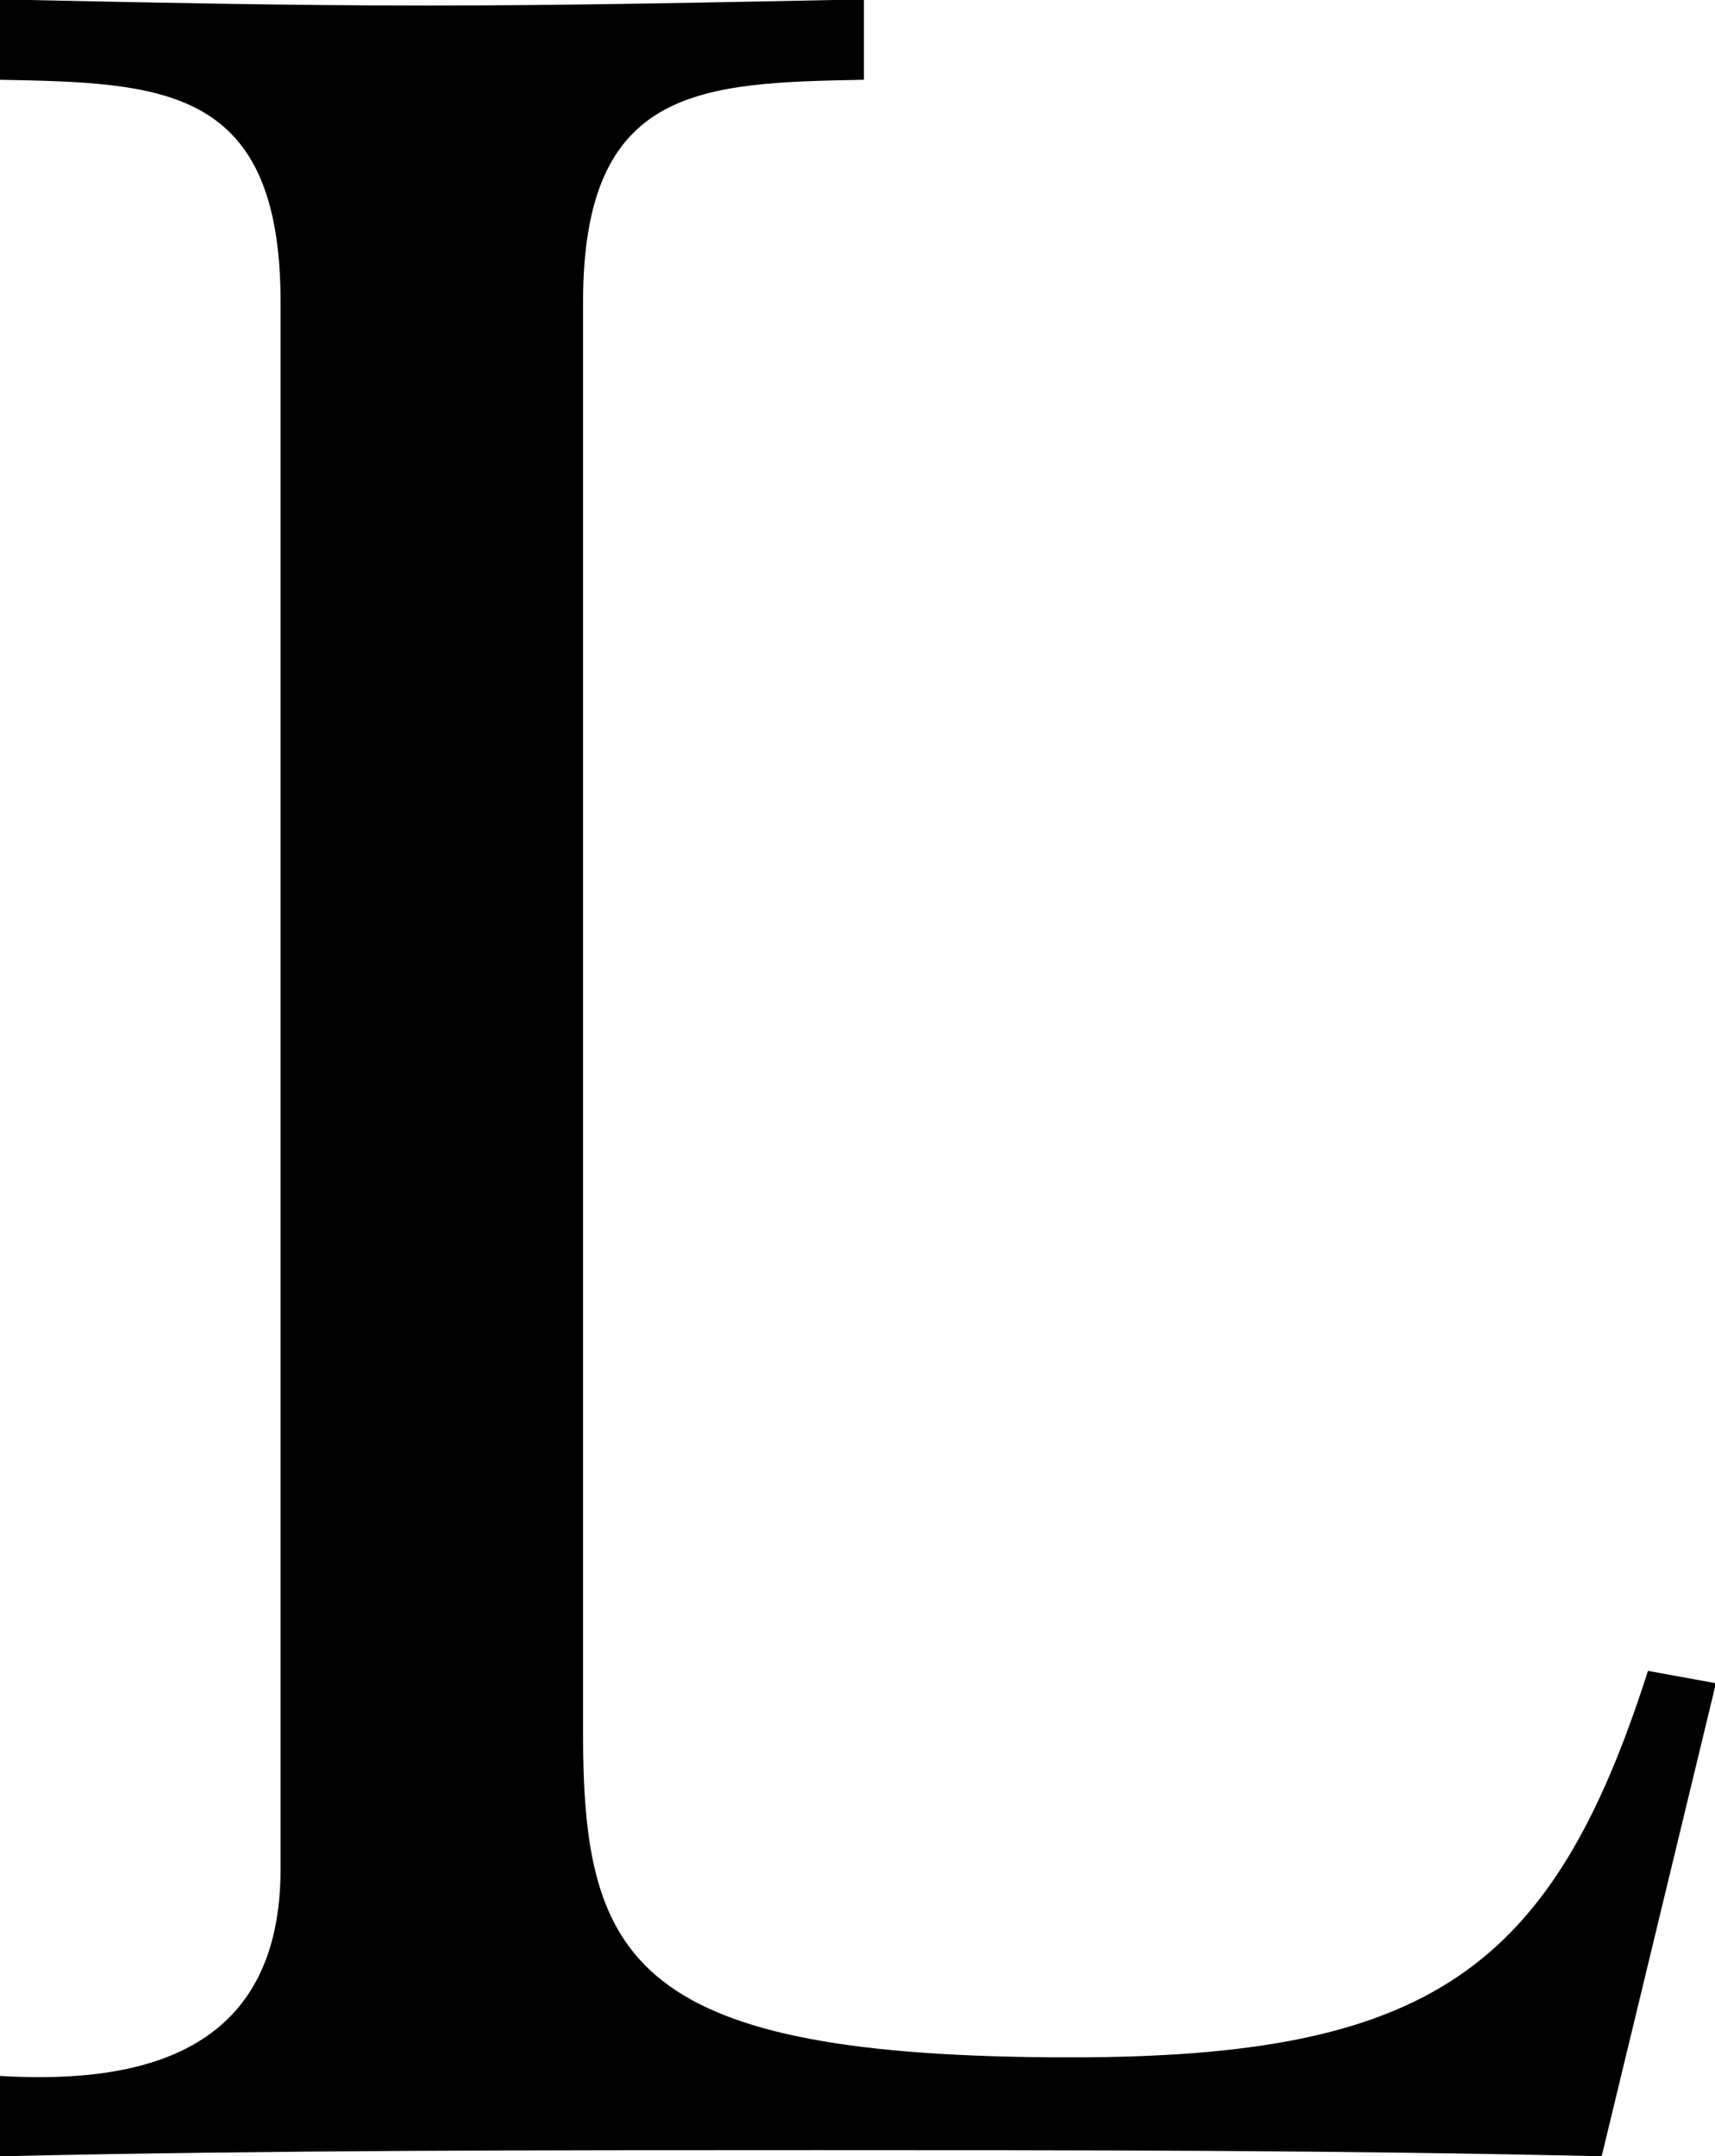
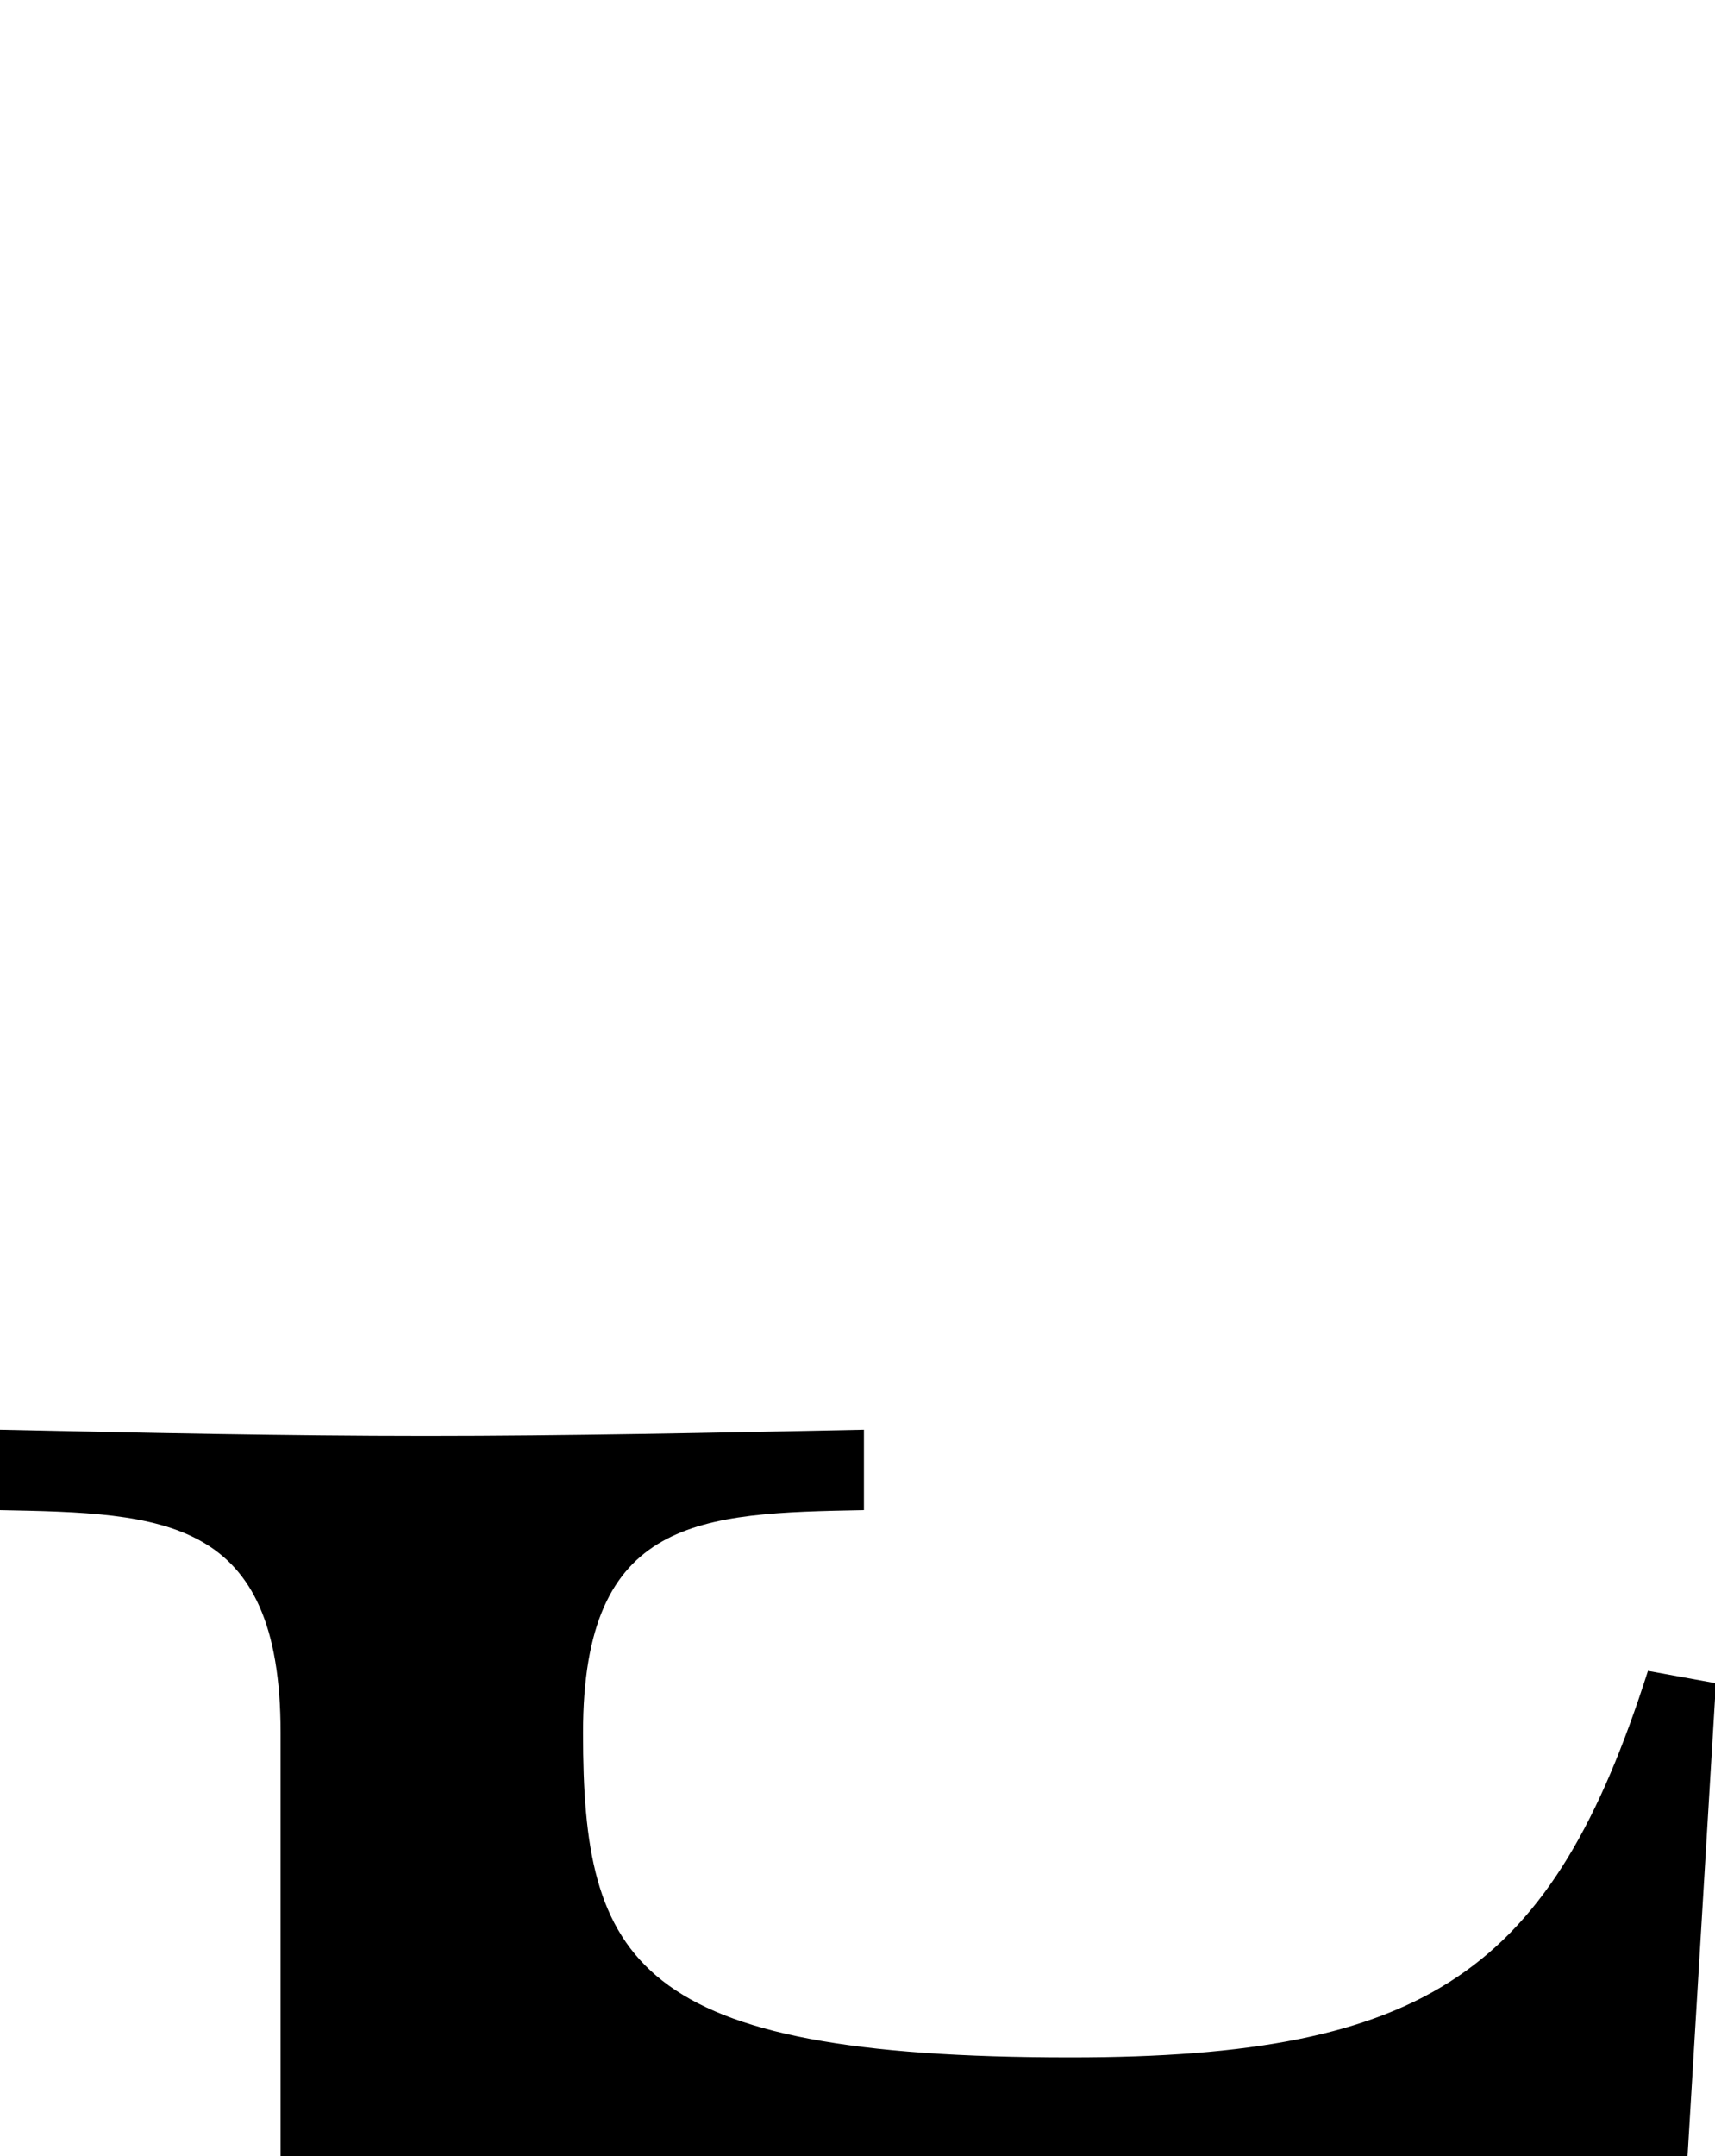
<svg xmlns="http://www.w3.org/2000/svg" width="27.75" height="34.87" viewBox="0 0 27.75 34.87">
  <defs>
    <style>
      .cls-1 {
        fill-rule: evenodd;
      }
    </style>
  </defs>
-   <path id="lineup_ttl-l_u.svg" class="cls-1" d="M533.171,3043.47l-1.1-.2c-1.548,4.85-3.546,6.25-9.339,6.25-7.093,0-7.892-1.55-7.892-5.25v-23.13c0-3.5,1.9-3.55,4.545-3.6v-1.3c-2.5.05-4.795,0.1-7.092,0.1-2.248,0-4.545-.05-6.892-0.1v1.3c2.647,0.05,4.545.1,4.545,3.6v25.33c0,2.85-2.048,3.5-4.545,3.35v1.3c4.4-.1,8.79-0.1,13.235-0.1,4.245,0,8.441,0,12.686.1Z" transform="translate(-505.406 -3016.25)" />
+   <path id="lineup_ttl-l_u.svg" class="cls-1" d="M533.171,3043.47l-1.1-.2c-1.548,4.85-3.546,6.25-9.339,6.25-7.093,0-7.892-1.55-7.892-5.25c0-3.5,1.9-3.55,4.545-3.6v-1.3c-2.5.05-4.795,0.1-7.092,0.1-2.248,0-4.545-.05-6.892-0.1v1.3c2.647,0.05,4.545.1,4.545,3.6v25.33c0,2.85-2.048,3.5-4.545,3.35v1.3c4.4-.1,8.79-0.1,13.235-0.1,4.245,0,8.441,0,12.686.1Z" transform="translate(-505.406 -3016.25)" />
</svg>